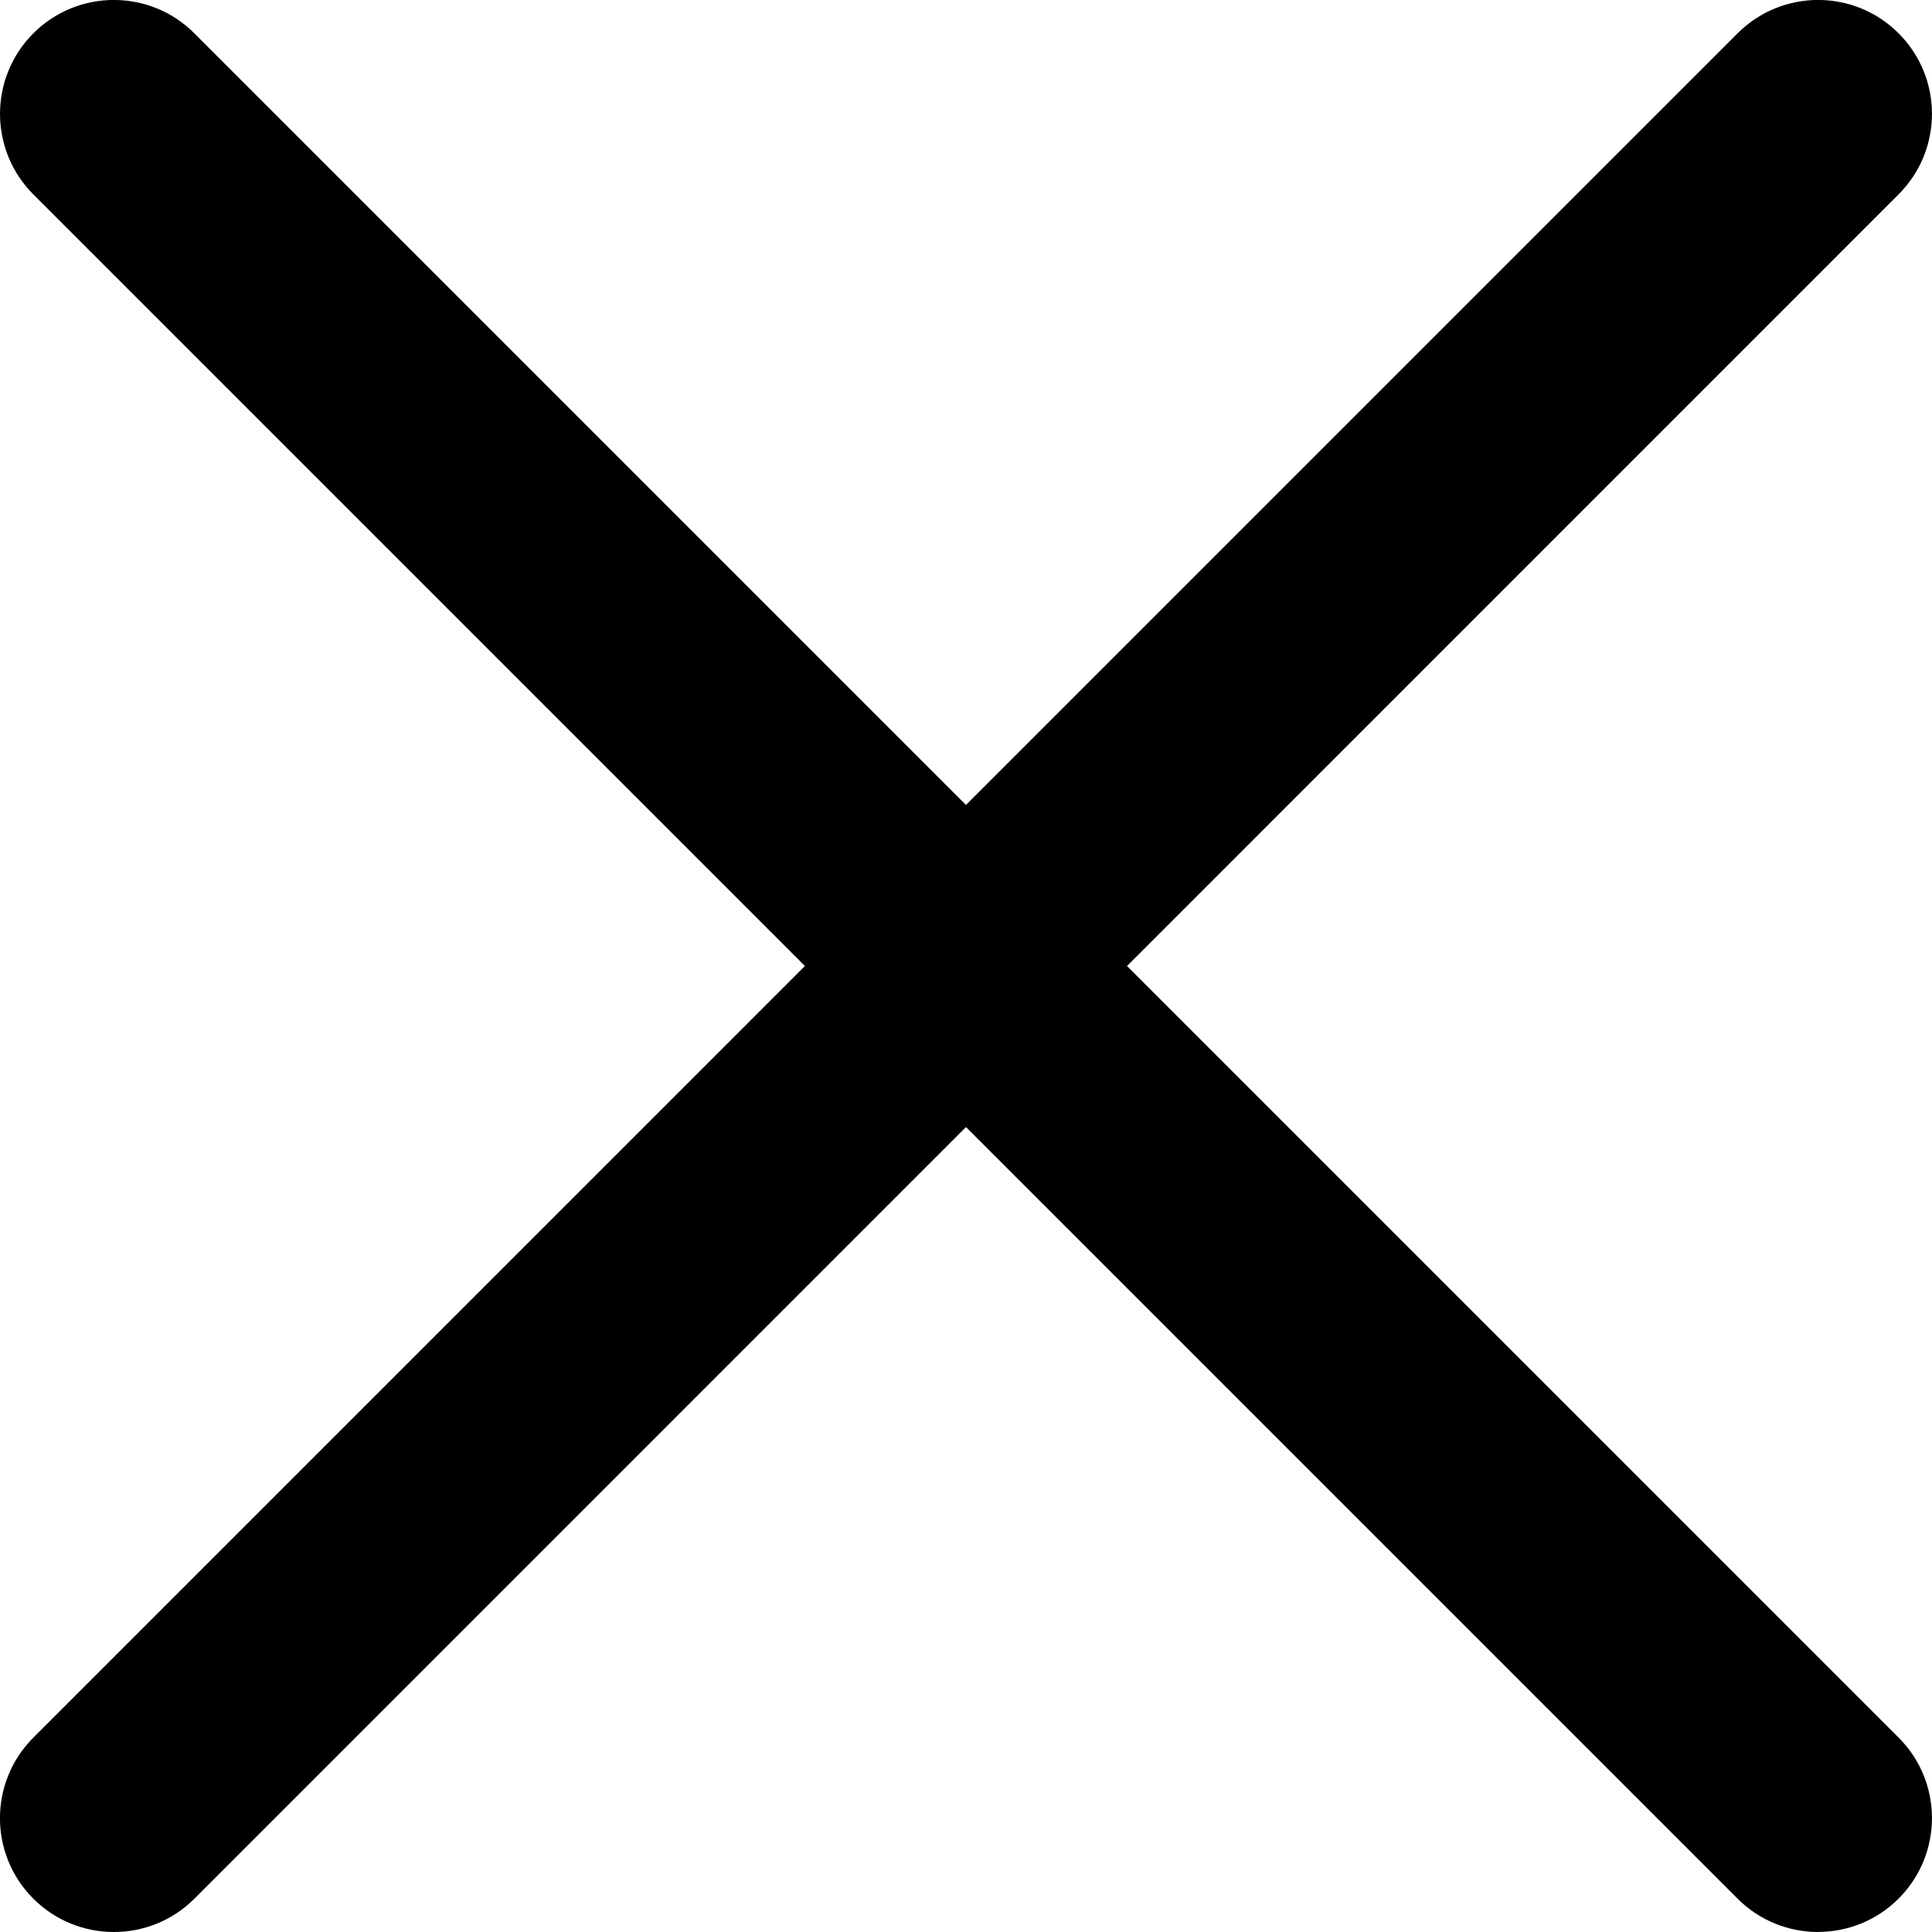
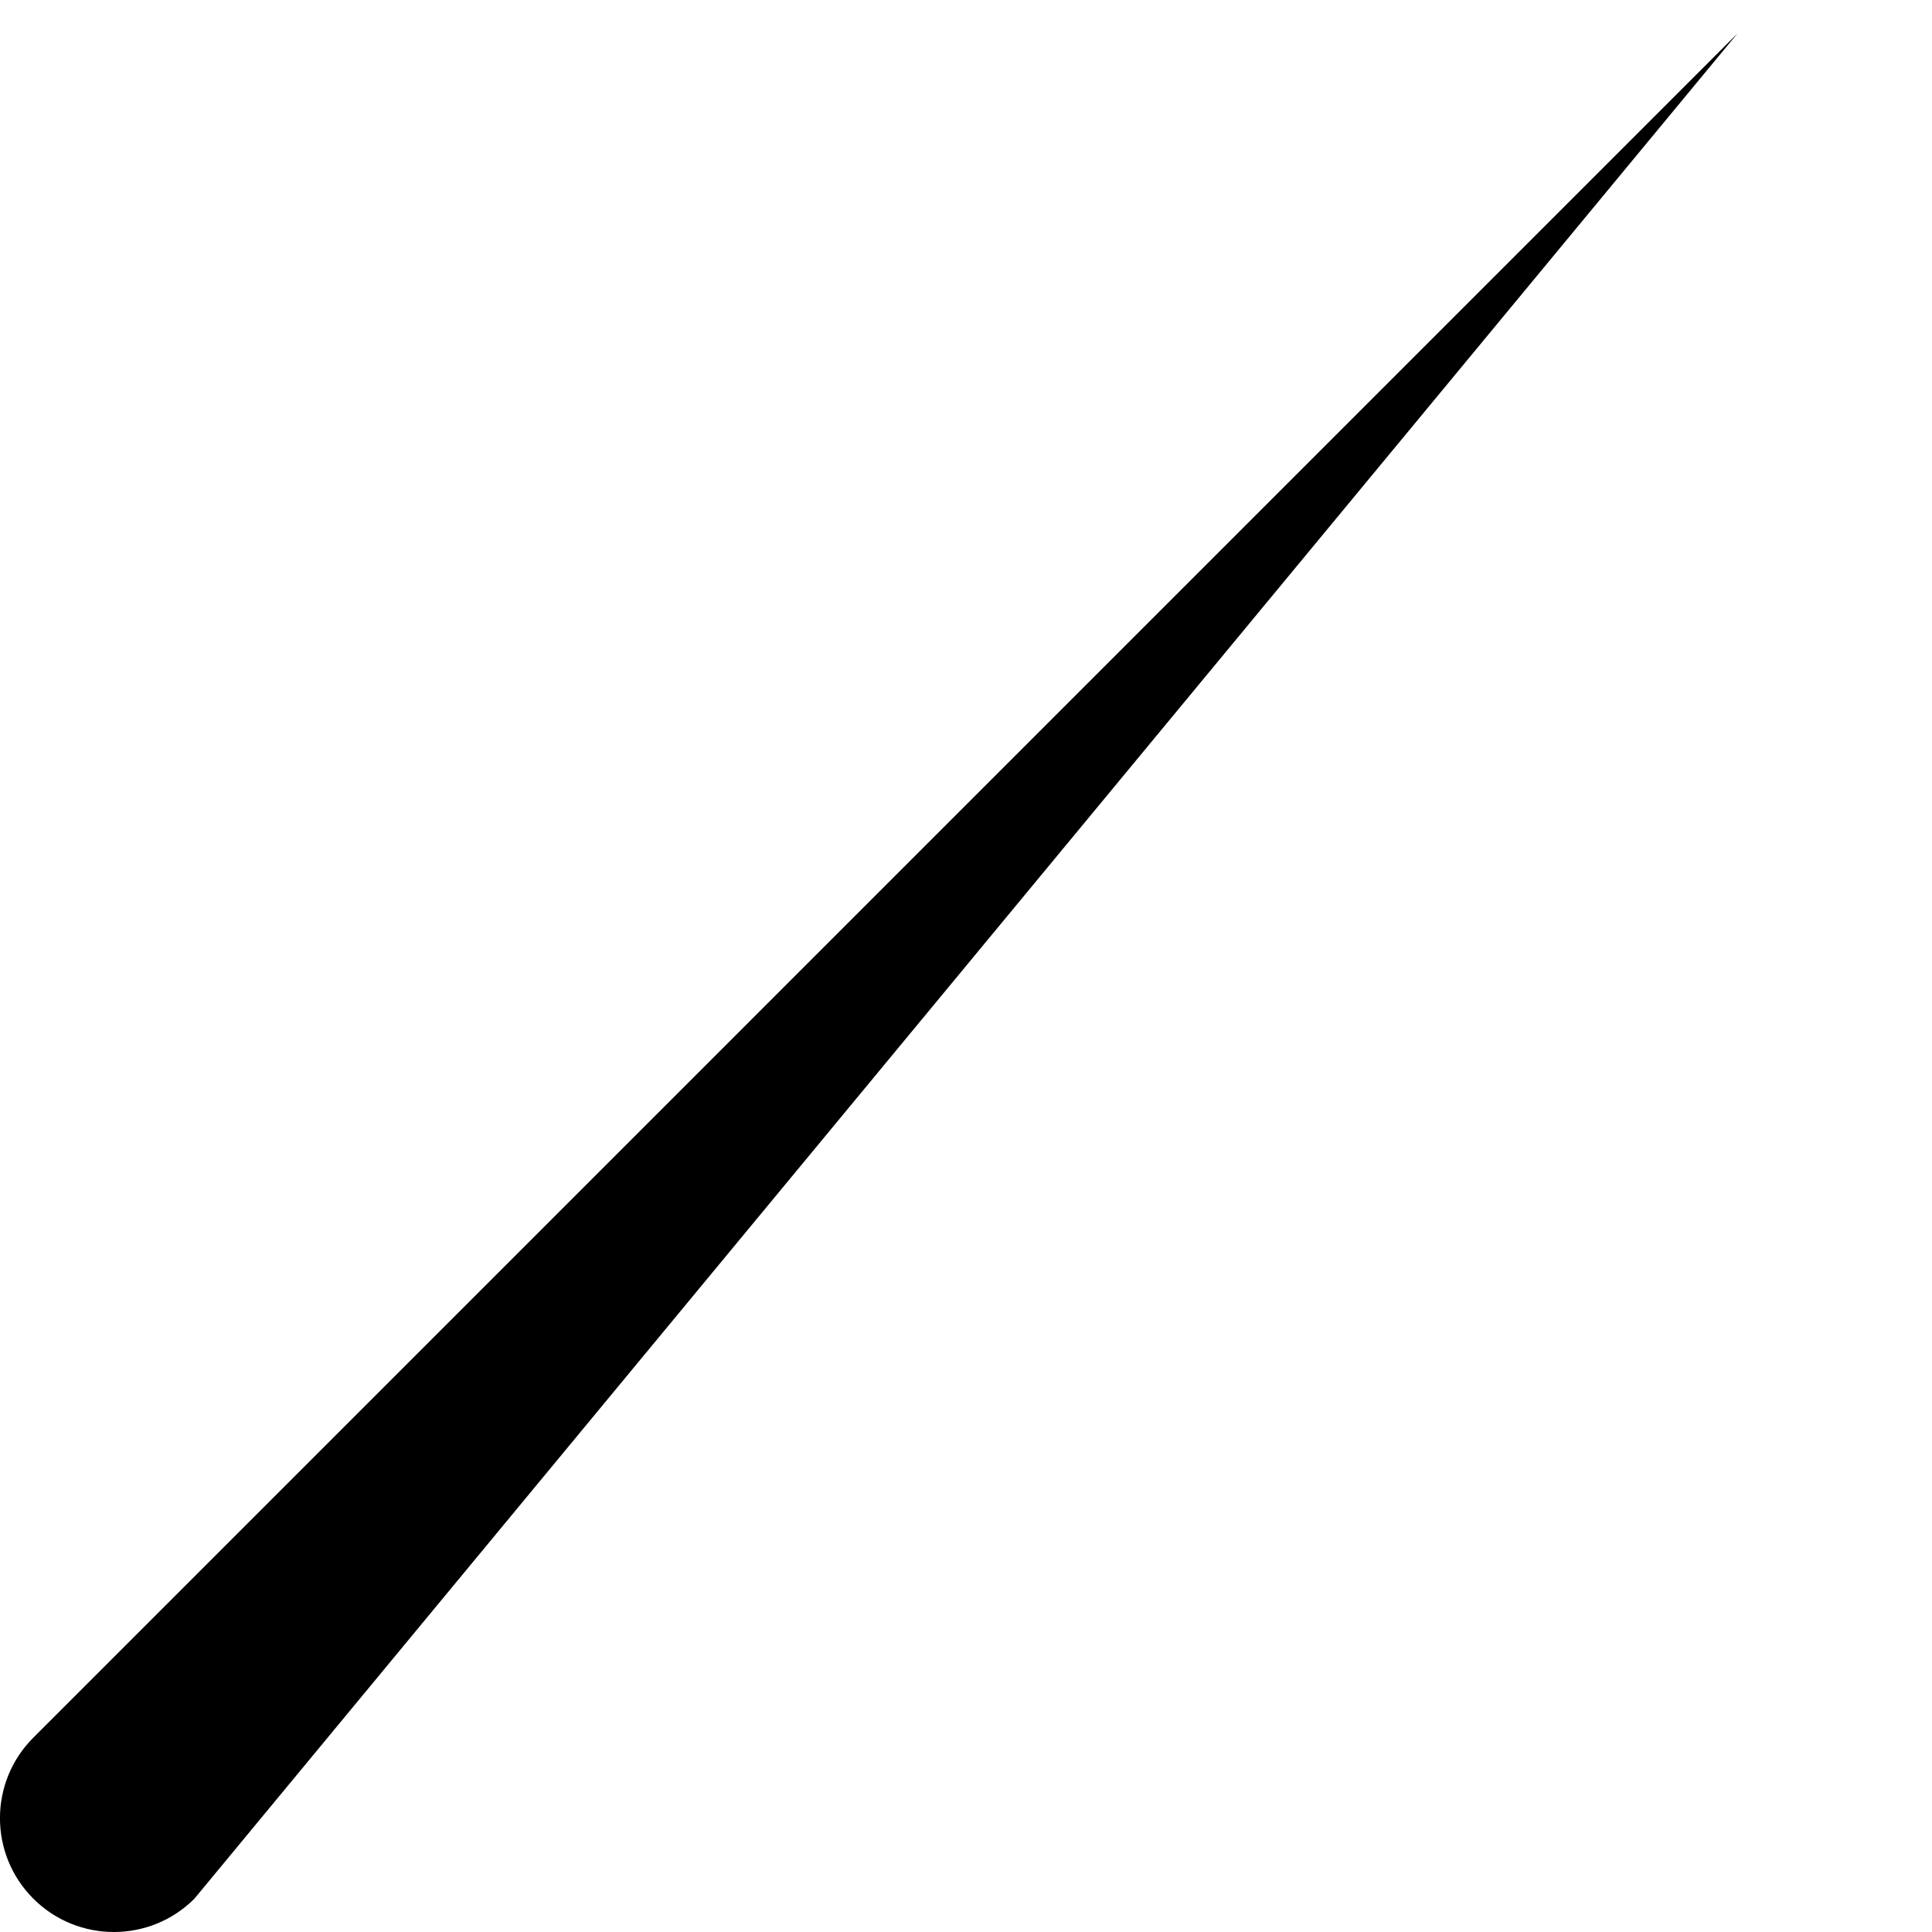
<svg xmlns="http://www.w3.org/2000/svg" id="Layer_2" viewBox="0 0 254.49 254.49">
  <g id="Artwork">
    <g>
-       <path d="m239.49,254.49c-3.84,0-7.68-1.46-10.61-4.39L4.39,25.61C-1.46,19.75-1.46,10.25,4.39,4.39c5.86-5.86,15.36-5.86,21.21,0l224.49,224.49c5.86,5.86,5.86,15.35,0,21.21-2.93,2.93-6.77,4.39-10.61,4.39Z" />
-       <path d="m15,254.49c-3.84,0-7.68-1.46-10.61-4.39-5.86-5.86-5.86-15.35,0-21.21L228.88,4.39c5.86-5.86,15.36-5.86,21.21,0,5.86,5.86,5.86,15.35,0,21.21L25.61,250.1c-2.93,2.93-6.77,4.39-10.61,4.39Z" />
+       <path d="m15,254.49c-3.84,0-7.68-1.46-10.61-4.39-5.86-5.86-5.86-15.35,0-21.21L228.88,4.39L25.61,250.1c-2.93,2.93-6.77,4.39-10.61,4.39Z" />
    </g>
  </g>
</svg>